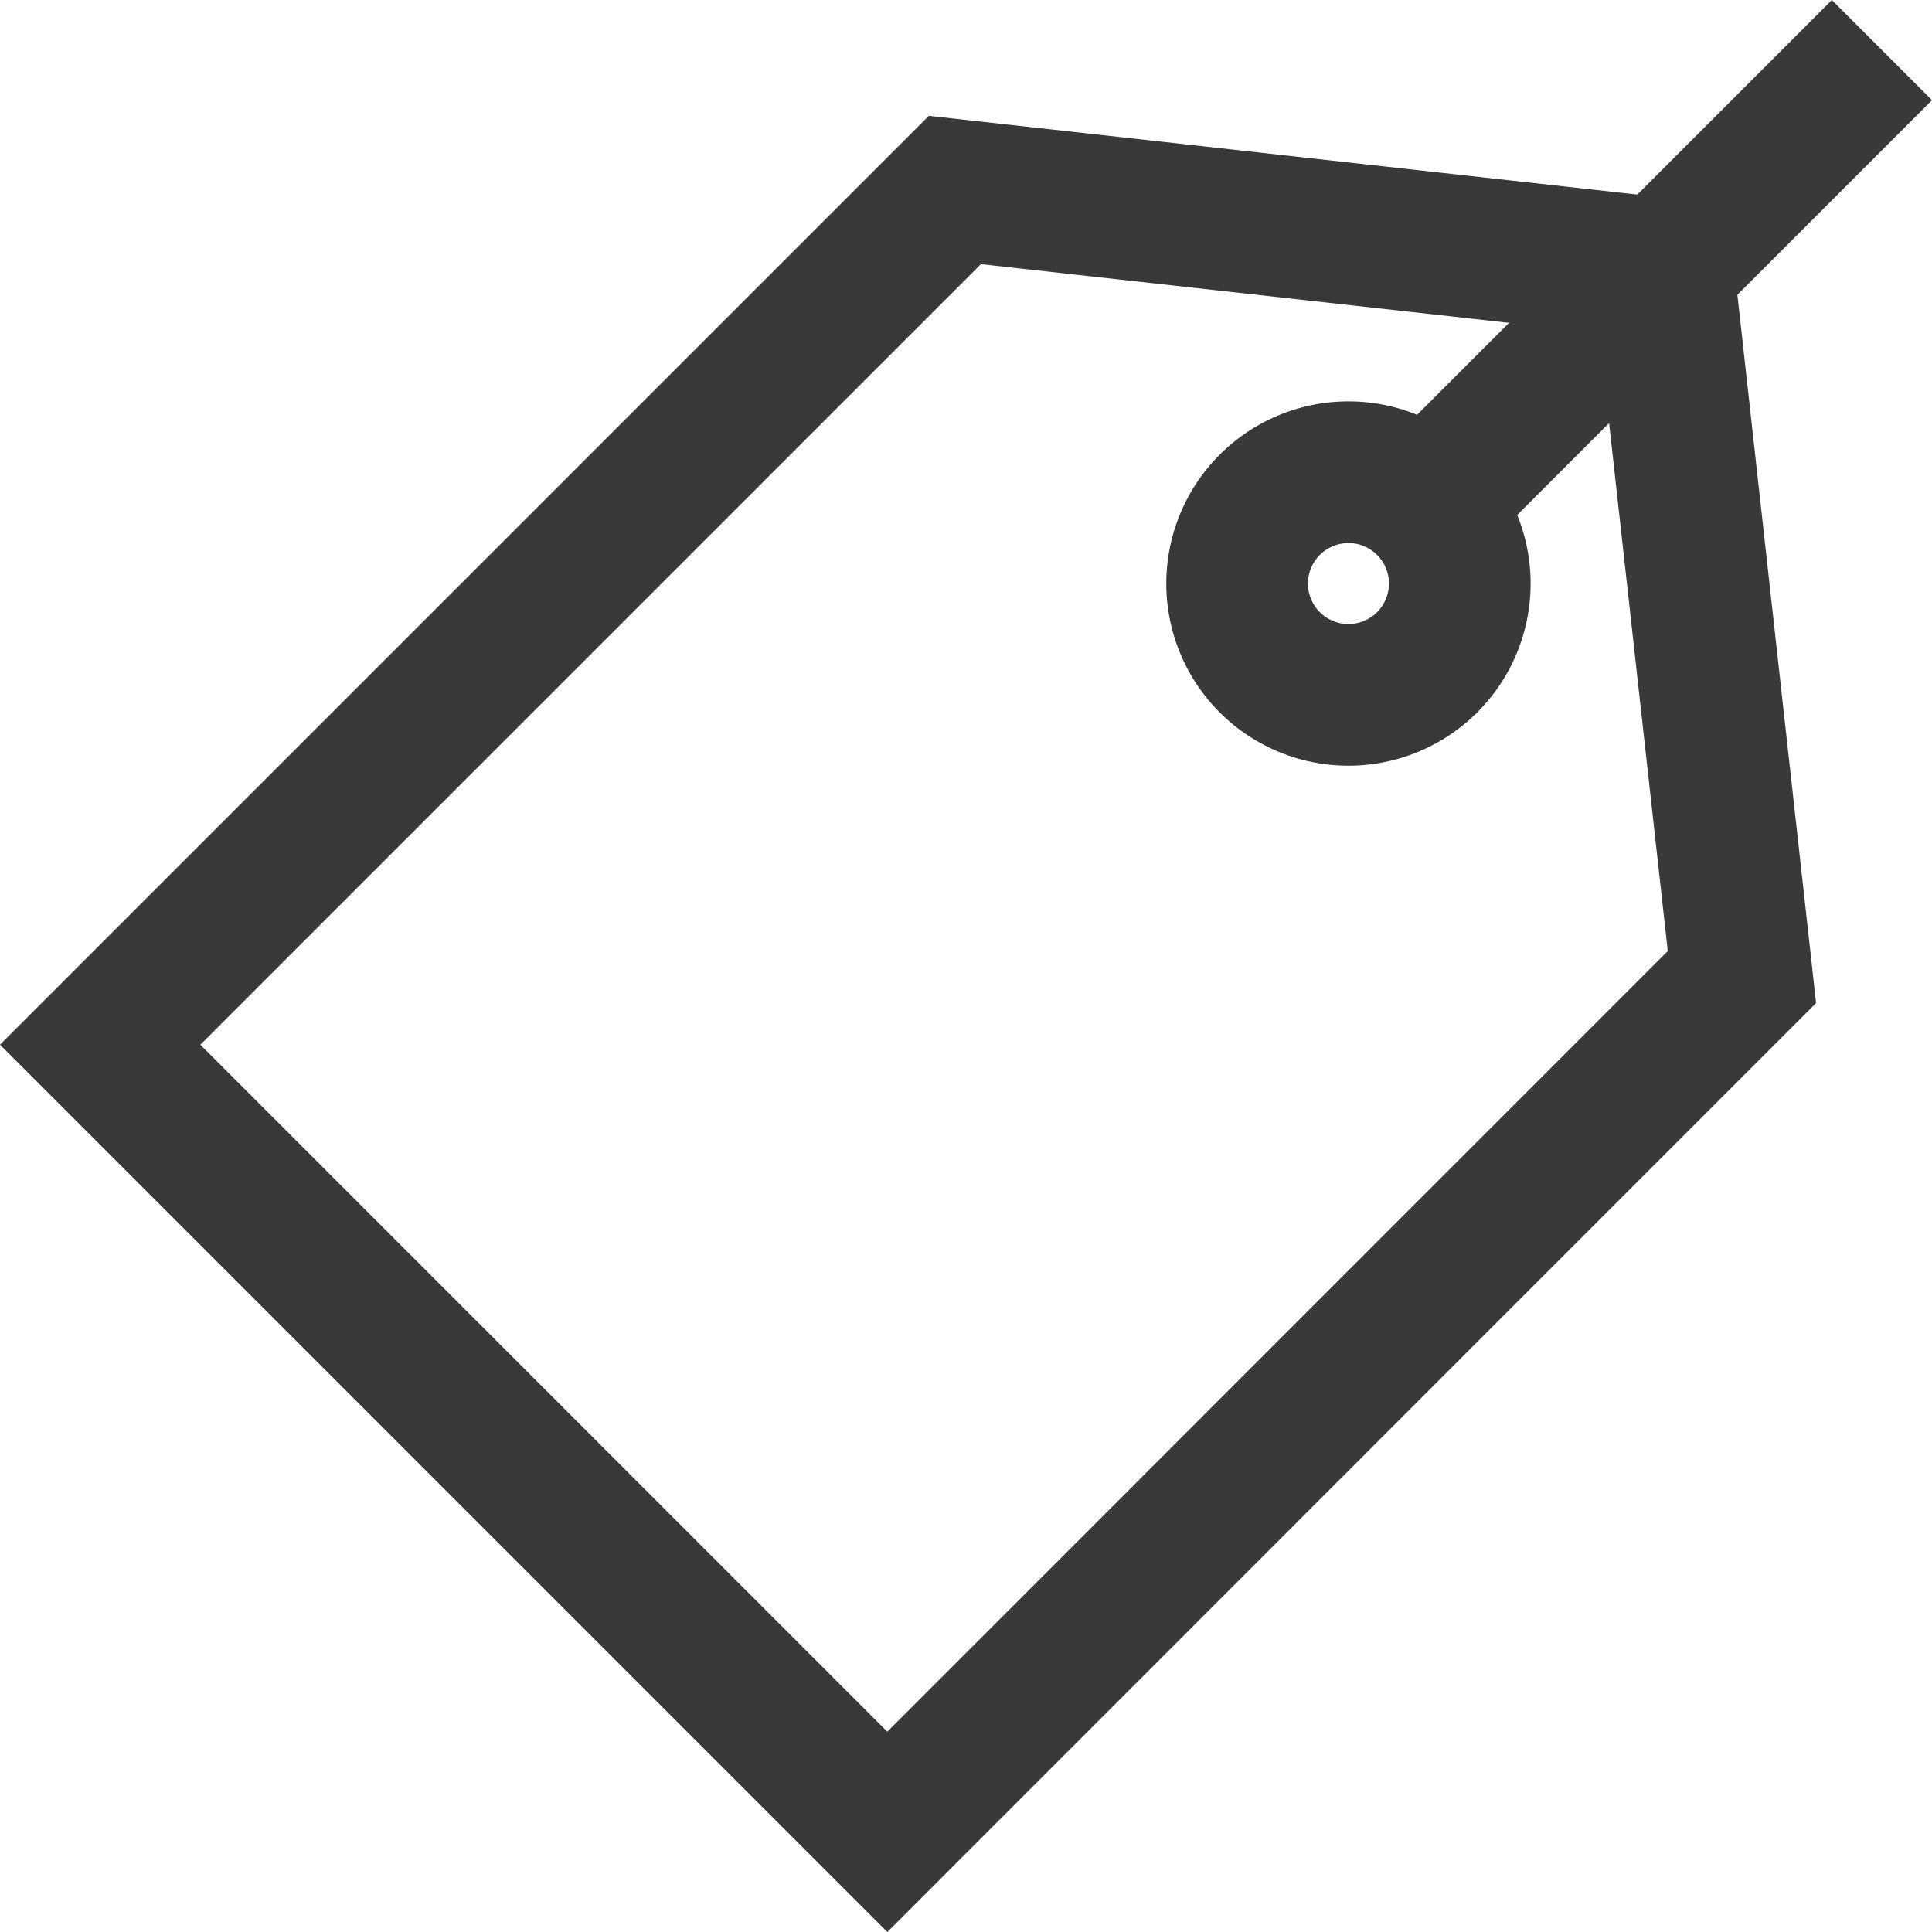
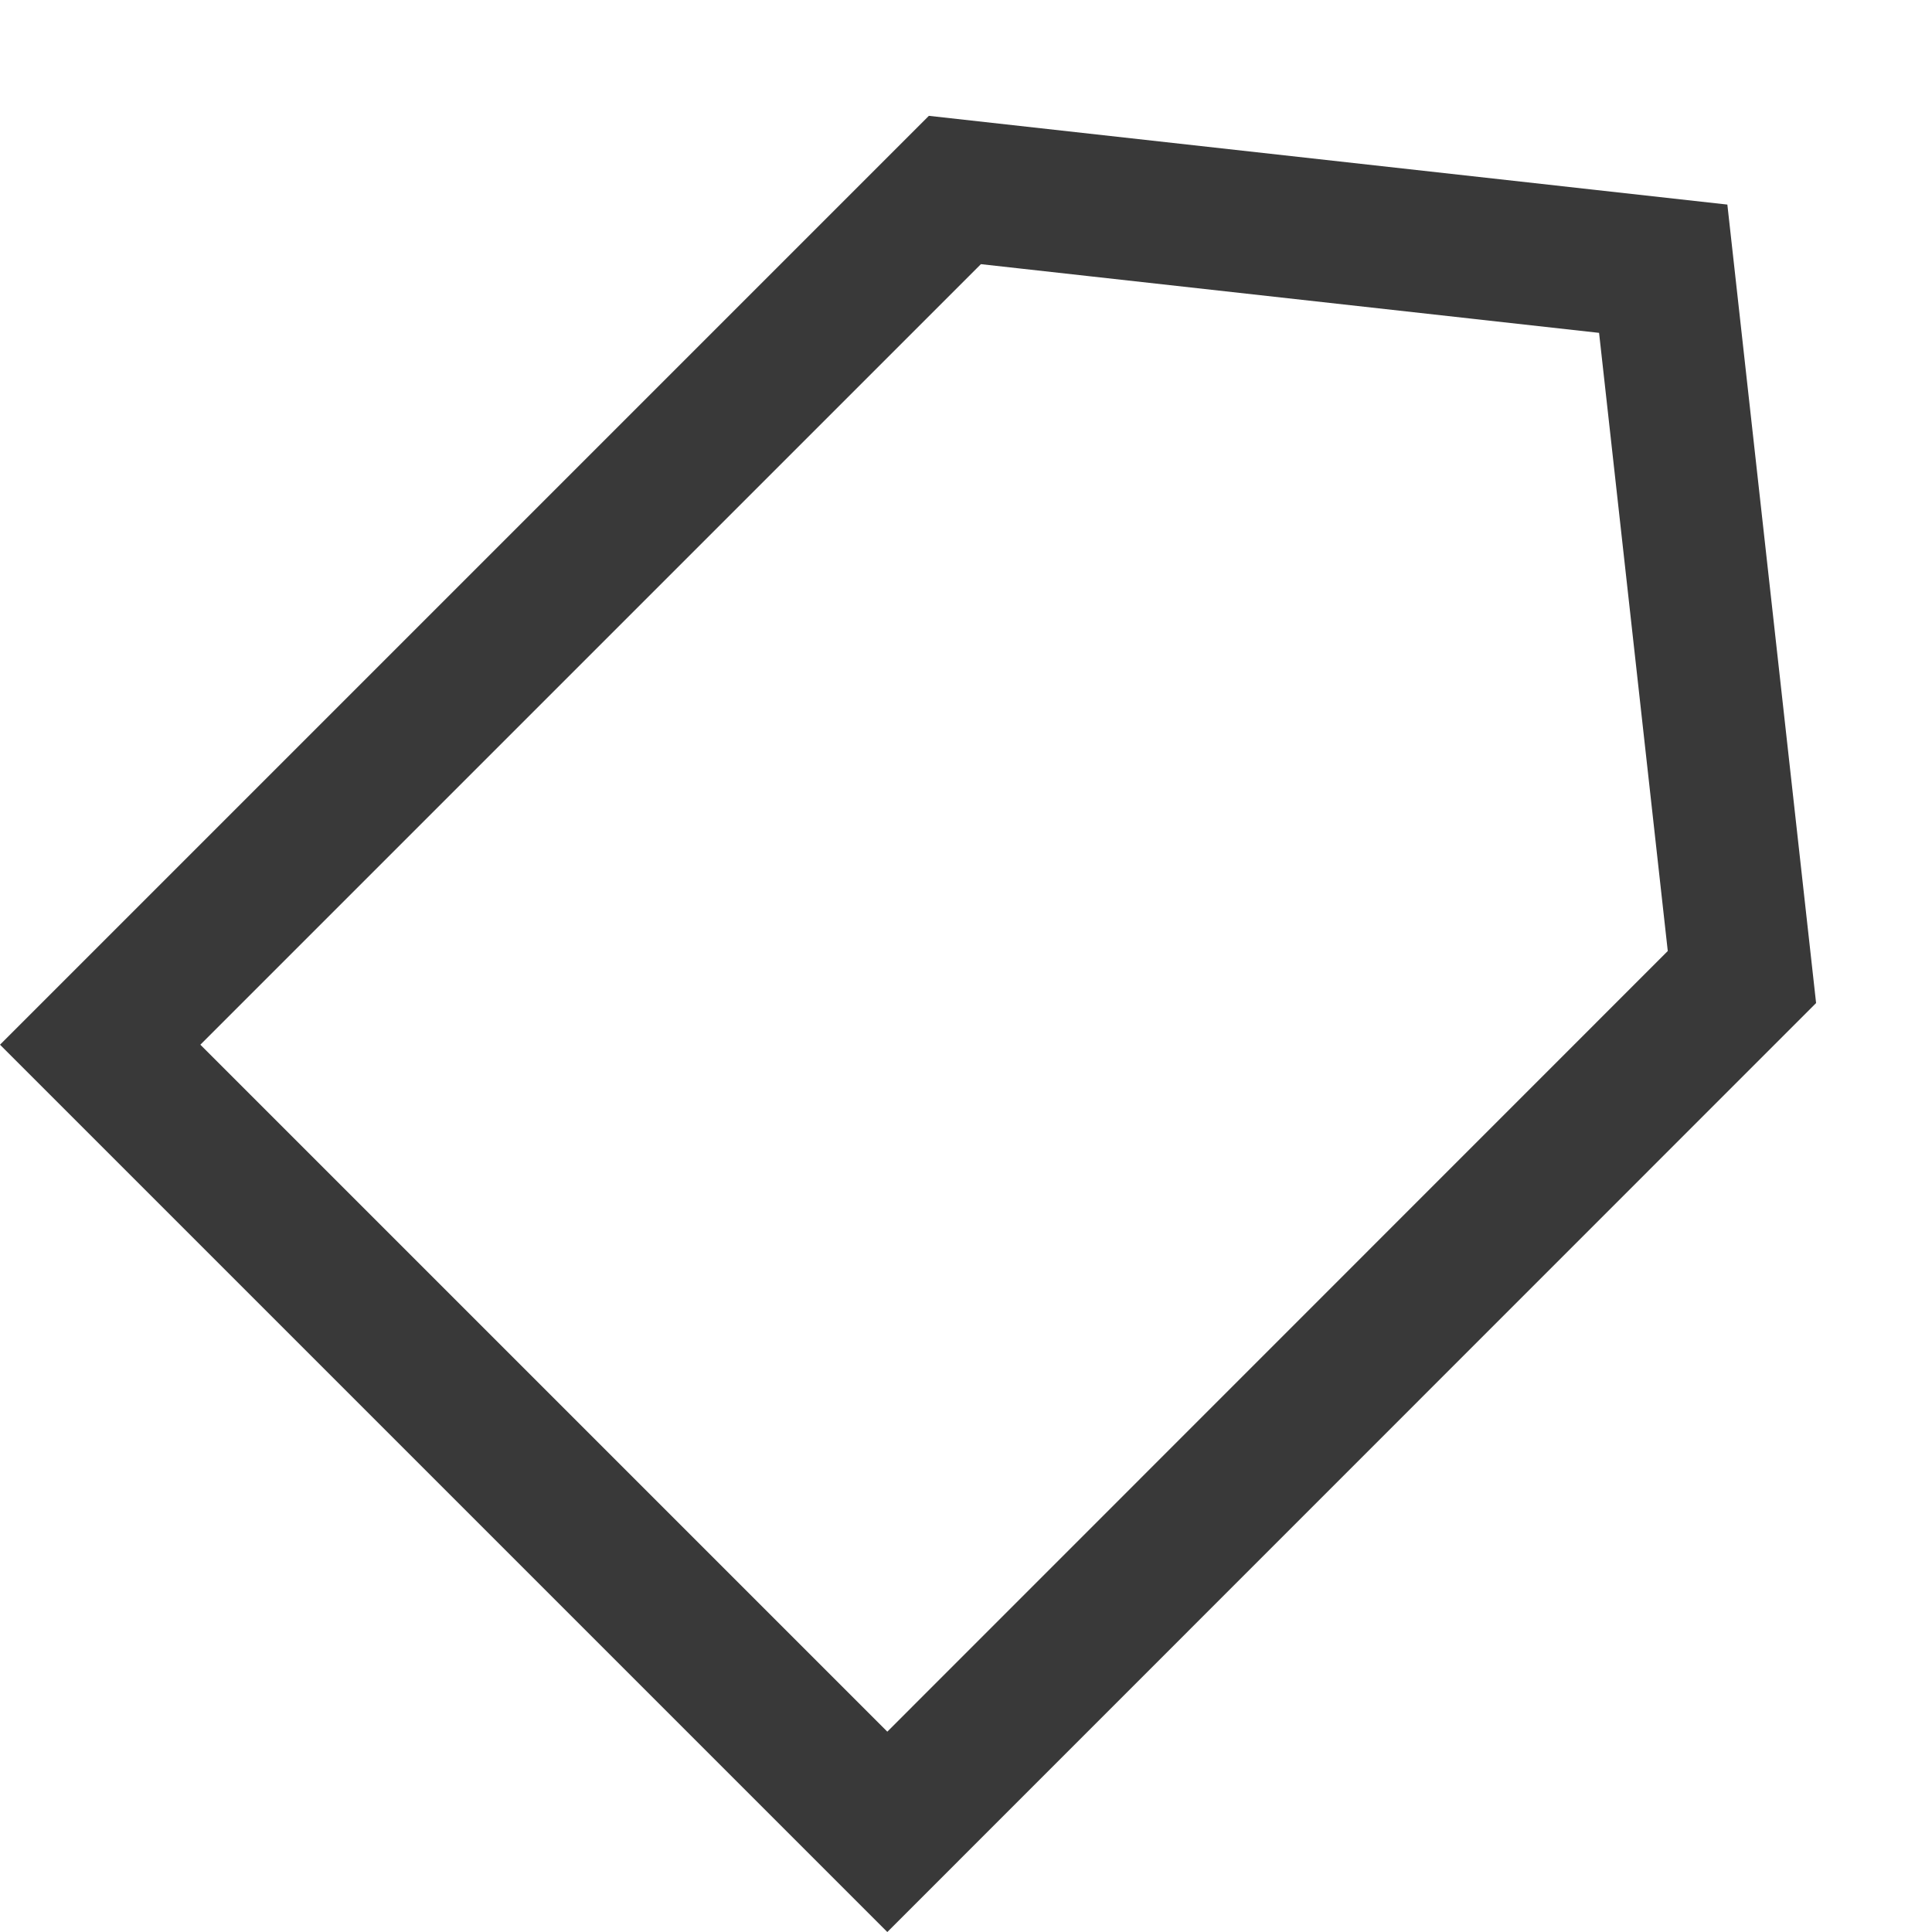
<svg xmlns="http://www.w3.org/2000/svg" width="81.827" height="81.828" viewBox="0 0 81.827 81.828">
  <g id="Group_339" data-name="Group 339" transform="translate(-360.914 -2748.315)">
    <path id="Path_283" data-name="Path 283" d="M37.581,82.754,4.243,49.416l36.2-36.2,30,3.334,3.334,30Z" transform="translate(360.914 2743.146)" fill="none" stroke="#393939" stroke-width="6" />
-     <path id="Path_284" data-name="Path 284" d="M102.458,43.647a4.715,4.715,0,1,1,0-6.668A4.715,4.715,0,0,1,102.458,43.647Z" transform="translate(318.902 2732.717)" fill="none" stroke="#393939" stroke-width="6" />
-     <line id="Line_8" data-name="Line 8" x1="19.261" y2="19.261" transform="translate(421.359 2750.437)" fill="none" stroke="#393939" stroke-width="6" />
  </g>
</svg>